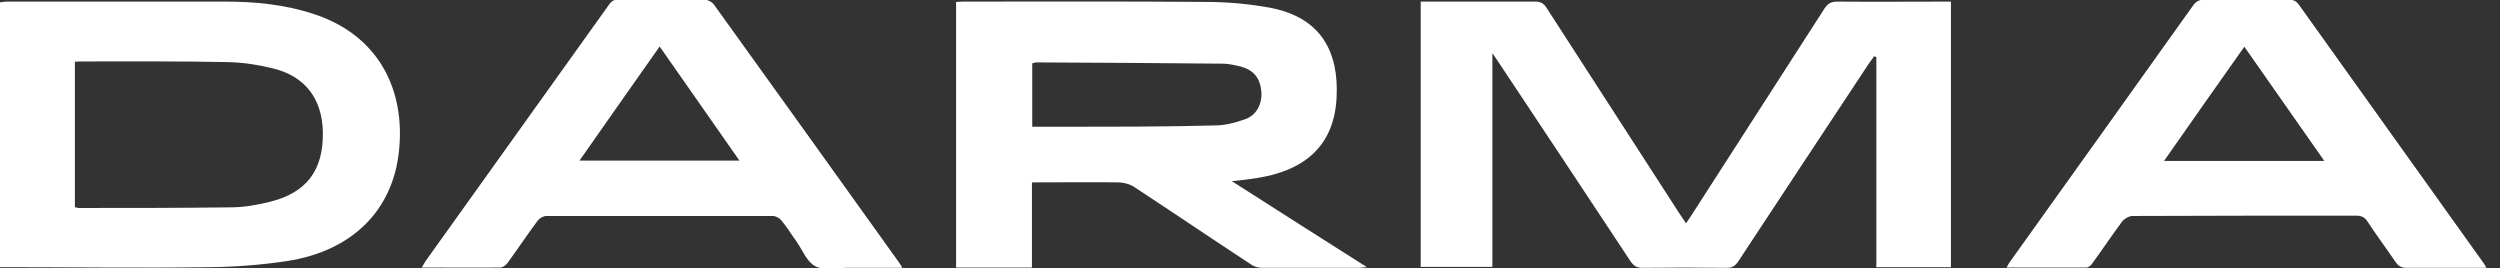
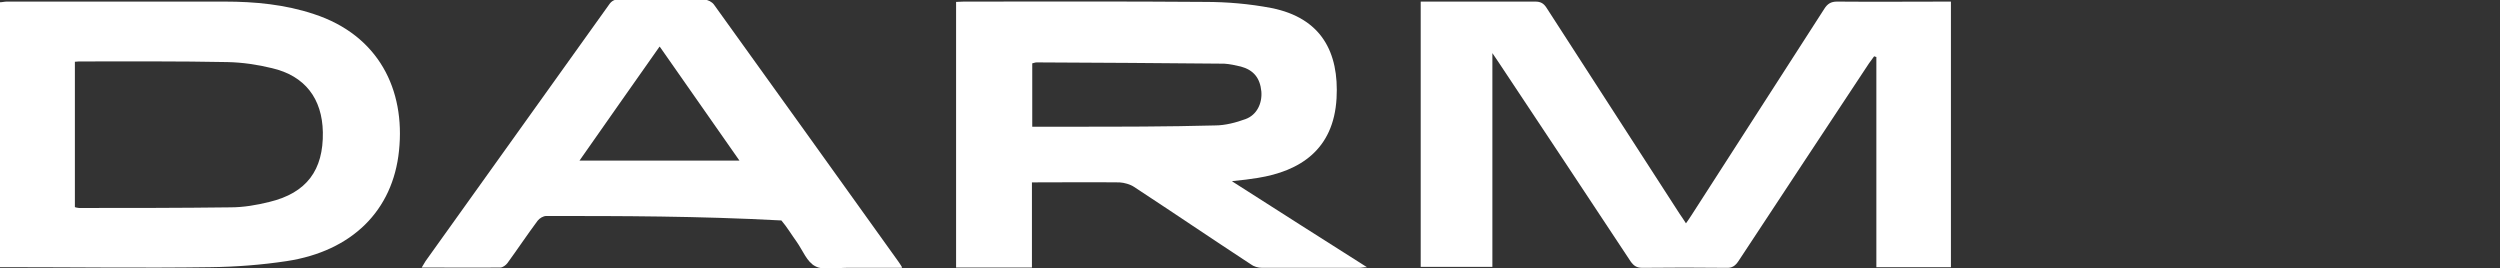
<svg xmlns="http://www.w3.org/2000/svg" fill="none" viewBox="0 0 149 16" height="16" width="149">
  <rect x="0" y="0" width="149" height="16" fill="#333333" stroke="none" />
  <g clip-path="url(#clip0_21_1556)">
    <path fill="white" d="M111.831 15.924V3.395C111.831 3.395 111.736 3.376 111.698 3.356C111.602 3.49 111.488 3.643 111.392 3.776C108.799 7.705 106.205 11.614 103.612 15.562C103.421 15.848 103.23 15.981 102.887 15.962C101.228 15.943 99.549 15.943 97.89 15.962C97.547 15.962 97.376 15.848 97.185 15.581C94.572 11.614 91.94 7.666 89.308 3.7C89.213 3.566 89.118 3.414 88.946 3.166V15.905H84.674V0.095H85.113C87.23 0.095 89.366 0.095 91.502 0.095C91.807 0.095 91.998 0.191 92.169 0.458C94.82 4.558 97.452 8.639 100.103 12.739C100.217 12.911 100.331 13.063 100.484 13.311C100.617 13.12 100.713 12.987 100.808 12.834C103.44 8.734 106.091 4.634 108.723 0.534C108.913 0.229 109.123 0.095 109.485 0.095C111.736 0.115 113.986 0.095 116.275 0.095V15.924H111.831Z" />
    <path fill="white" d="M61.503 7.552C62.342 7.552 63.124 7.552 63.906 7.552C66.729 7.552 69.57 7.552 72.412 7.476C73.022 7.476 73.67 7.304 74.243 7.094C74.91 6.846 75.234 6.16 75.177 5.454C75.101 4.653 74.719 4.176 73.956 3.967C73.632 3.89 73.289 3.814 72.965 3.795C69.246 3.757 65.508 3.738 61.789 3.719C61.694 3.719 61.618 3.757 61.522 3.776V7.552H61.503ZM73.442 10.813C76.15 12.548 78.762 14.207 81.47 15.924C81.26 15.924 81.146 15.962 81.032 15.962C79.086 15.962 77.141 15.962 75.215 15.962C74.986 15.962 74.719 15.886 74.548 15.752C72.221 14.226 69.913 12.663 67.587 11.137C67.358 10.985 67.015 10.889 66.729 10.87C65.012 10.851 63.277 10.87 61.503 10.87V15.943H56.983V0.114C57.136 0.114 57.288 0.095 57.441 0.095C62.228 0.095 67.015 0.076 71.82 0.114C73.136 0.114 74.471 0.229 75.768 0.477C78.762 1.068 79.811 3.128 79.659 5.855C79.487 8.944 77.446 10.203 74.967 10.603C74.51 10.679 74.033 10.737 73.442 10.794" />
    <path fill="white" d="M4.501 12.358C4.501 12.358 4.653 12.396 4.711 12.396C7.724 12.396 10.718 12.396 13.731 12.358C14.513 12.358 15.295 12.224 16.058 12.034C18.27 11.499 19.281 10.146 19.242 7.876C19.204 5.874 18.174 4.52 16.21 4.062C15.352 3.852 14.456 3.719 13.559 3.7C10.661 3.643 7.762 3.662 4.863 3.662C4.749 3.662 4.615 3.662 4.463 3.681V12.339L4.501 12.358ZM5.56294e-05 15.962V0.134C0.134 0.134 0.267 0.095 0.401 0.095C4.73 0.095 9.059 0.095 13.388 0.095C15.2 0.095 16.992 0.267 18.709 0.839C22.561 2.098 24.163 5.34 23.781 8.982C23.419 12.548 20.978 14.97 17.087 15.562C15.581 15.79 14.055 15.905 12.53 15.924C8.506 15.981 4.463 15.924 0.42 15.924H-0.038L5.56294e-05 15.962Z" />
-     <path fill="white" d="M138.53 9.592C136.909 7.285 135.345 5.054 133.762 2.784C132.141 5.073 130.578 7.304 128.976 9.592H138.53ZM148.18 15.962H145.548C144.842 15.962 144.137 15.962 143.431 15.962C143.107 15.962 142.935 15.848 142.764 15.6C142.211 14.78 141.62 13.998 141.086 13.178C140.914 12.93 140.723 12.853 140.437 12.853C135.975 12.853 131.531 12.853 127.088 12.873C126.897 12.873 126.63 13.025 126.496 13.178C125.886 13.998 125.314 14.856 124.704 15.695C124.627 15.809 124.475 15.943 124.36 15.943C122.797 15.943 121.233 15.943 119.593 15.943C119.688 15.771 119.745 15.657 119.822 15.561C123.445 10.489 127.088 5.416 130.711 0.324C130.902 0.057 131.092 -0.019 131.398 -0.019C133.057 -0.019 134.716 -0.019 136.394 -0.019C136.661 -0.019 136.833 0.038 137.004 0.267C140.647 5.378 144.309 10.47 147.951 15.581C148.027 15.676 148.085 15.771 148.18 15.943" />
-     <path fill="white" d="M39.305 2.784C37.684 5.092 36.12 7.304 34.537 9.573H44.072C42.471 7.285 40.926 5.073 39.324 2.784M53.741 15.962C52.597 15.962 51.529 15.962 50.442 15.962C49.813 15.962 49.088 16.134 48.592 15.867C48.096 15.619 47.849 14.932 47.486 14.417C47.181 13.998 46.914 13.54 46.571 13.139C46.456 12.987 46.227 12.873 46.056 12.873C41.555 12.873 37.054 12.873 32.554 12.873C32.382 12.873 32.153 13.006 32.039 13.159C31.429 13.979 30.857 14.837 30.246 15.676C30.151 15.809 29.96 15.943 29.827 15.943C28.282 15.962 26.756 15.943 25.135 15.943C25.231 15.79 25.288 15.676 25.364 15.561C29.007 10.47 32.649 5.378 36.292 0.286C36.444 0.057 36.616 -0.038 36.902 -0.038C38.599 -0.038 40.297 -0.038 41.994 -0.019C42.184 -0.019 42.432 0.114 42.547 0.267C46.227 5.378 49.889 10.489 53.551 15.6C53.608 15.676 53.665 15.771 53.761 15.924" />
+     <path fill="white" d="M39.305 2.784C37.684 5.092 36.12 7.304 34.537 9.573H44.072C42.471 7.285 40.926 5.073 39.324 2.784M53.741 15.962C52.597 15.962 51.529 15.962 50.442 15.962C49.813 15.962 49.088 16.134 48.592 15.867C48.096 15.619 47.849 14.932 47.486 14.417C47.181 13.998 46.914 13.54 46.571 13.139C41.555 12.873 37.054 12.873 32.554 12.873C32.382 12.873 32.153 13.006 32.039 13.159C31.429 13.979 30.857 14.837 30.246 15.676C30.151 15.809 29.96 15.943 29.827 15.943C28.282 15.962 26.756 15.943 25.135 15.943C25.231 15.79 25.288 15.676 25.364 15.561C29.007 10.47 32.649 5.378 36.292 0.286C36.444 0.057 36.616 -0.038 36.902 -0.038C38.599 -0.038 40.297 -0.038 41.994 -0.019C42.184 -0.019 42.432 0.114 42.547 0.267C46.227 5.378 49.889 10.489 53.551 15.6C53.608 15.676 53.665 15.771 53.761 15.924" />
  </g>
  <defs>
    <clipPath id="clip0_21_1556">
      <rect fill="white" height="16" width="148.18" />
    </clipPath>
  </defs>
</svg>